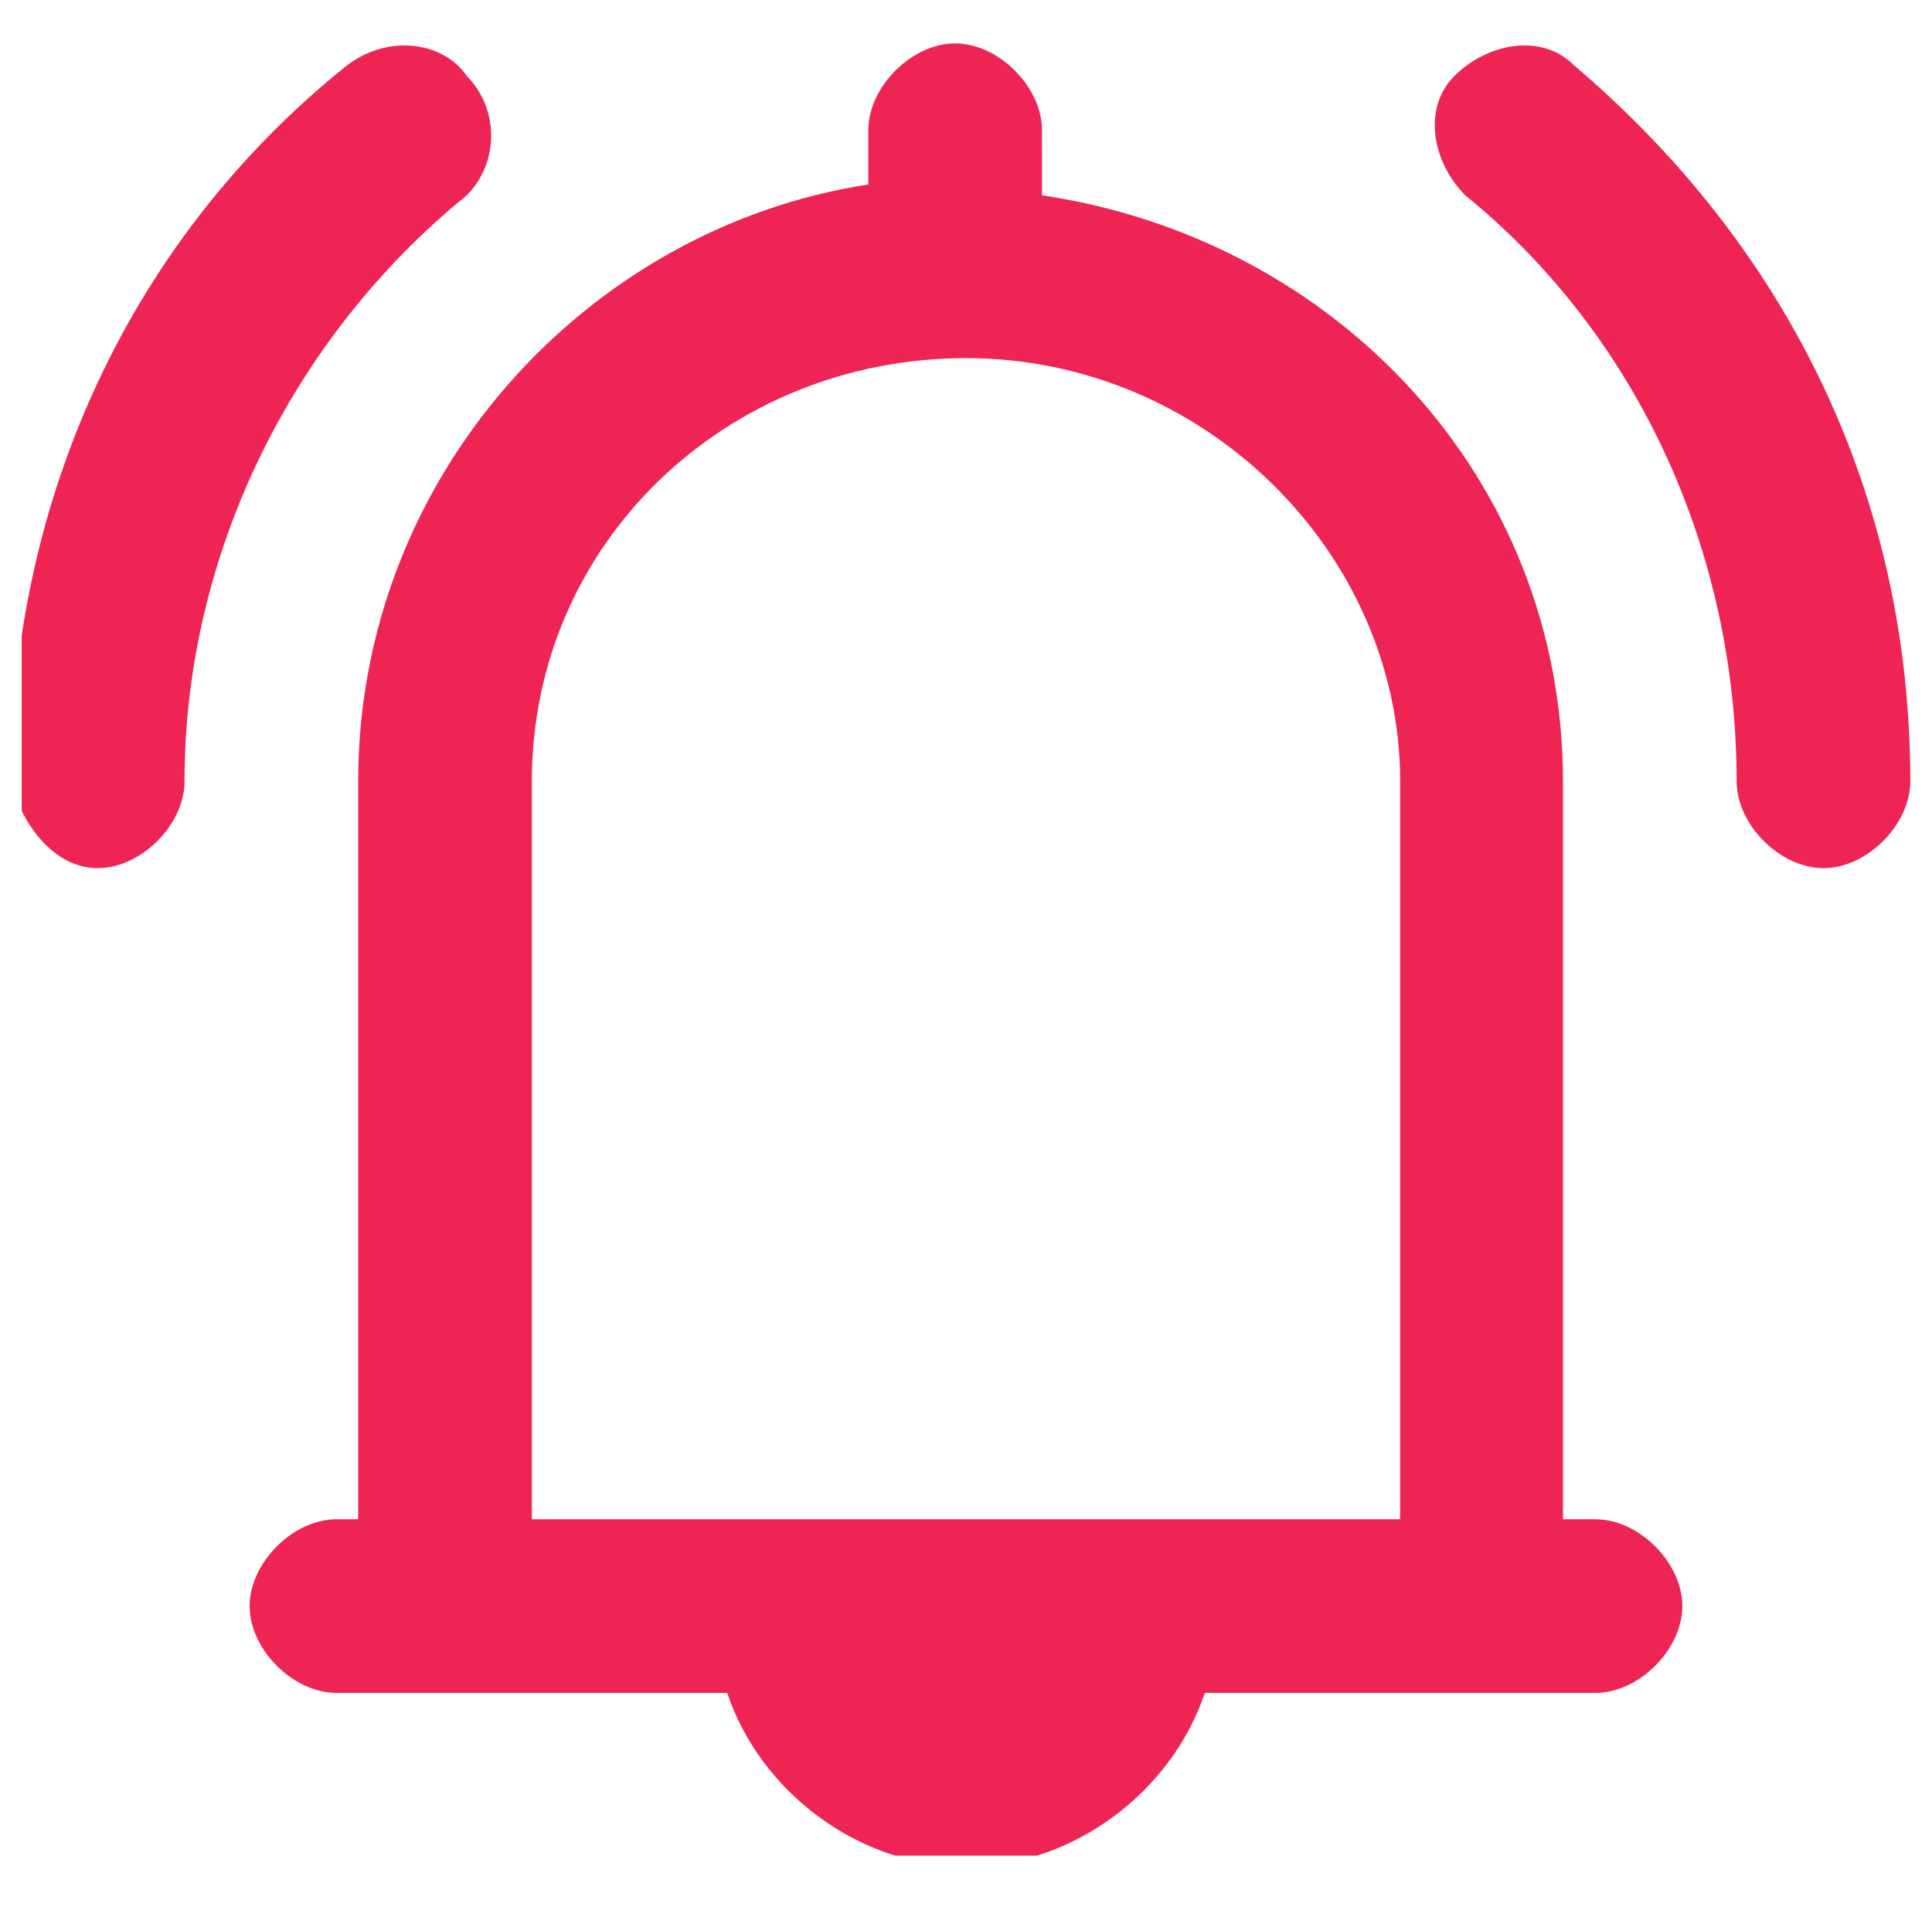
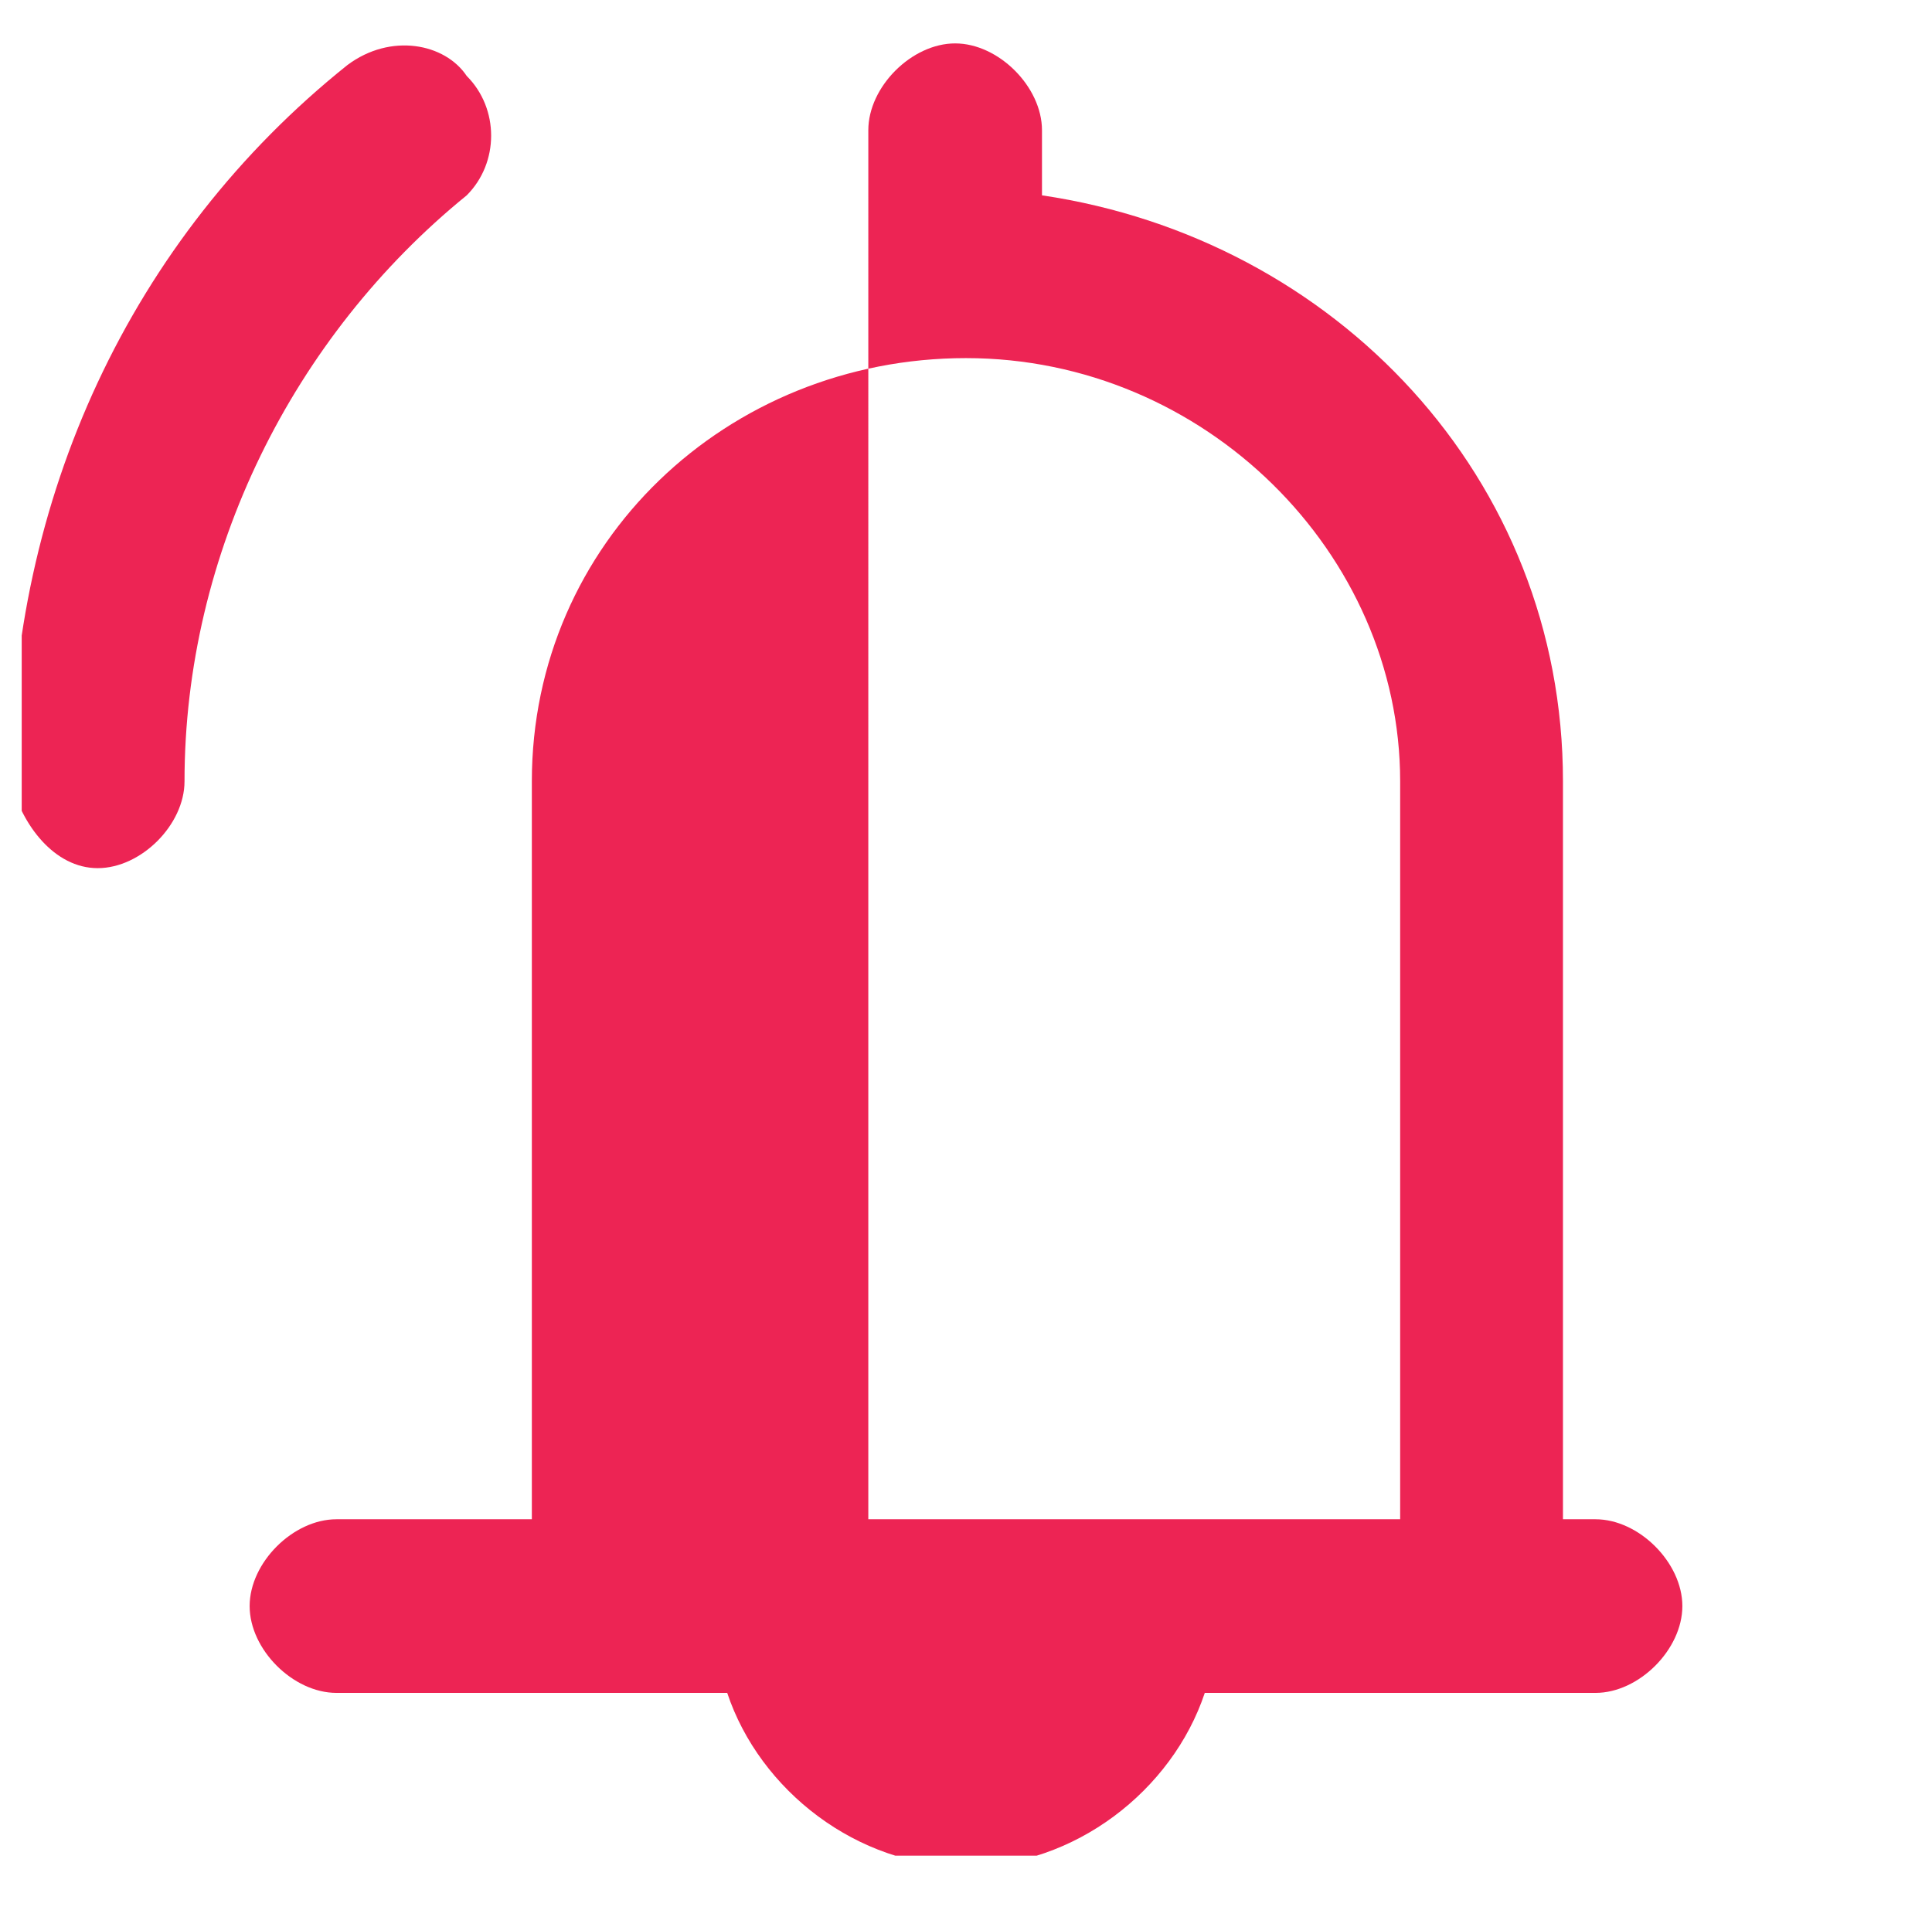
<svg xmlns="http://www.w3.org/2000/svg" xmlns:xlink="http://www.w3.org/1999/xlink" version="1.1" id="Layer_1" x="0px" y="0px" viewBox="0 0 17.8 17.6" style="enable-background:new 0 0 17.8 17.6;" xml:space="preserve">
  <style type="text/css">
	.st0{clip-path:url(#SVGID_2_);fill:#ED2454;}
</style>
  <g>
    <defs>
      <rect id="SVGID_1_" x="0.2" y="0.4" width="17.5" height="16.7" />
    </defs>
    <clipPath id="SVGID_2_">
      <use xlink:href="#SVGID_1_" style="overflow:visible;" />
    </clipPath>
-     <path class="st0" d="M14.5,0.6c-0.3-0.3-0.8-0.2-1.1,0.1c-0.3,0.3-0.2,0.8,0.1,1.1C15.1,3.1,16,5.1,16,7.2C16,7.6,16.4,8,16.8,8   s0.8-0.4,0.8-0.8C17.6,4.6,16.5,2.3,14.5,0.6" />
    <path class="st0" d="M4.3,1.8C4.6,1.5,4.6,1,4.3,0.7C4.1,0.4,3.6,0.3,3.2,0.6c-2,1.6-3.1,4-3.1,6.6C0.2,7.6,0.5,8,0.9,8   s0.8-0.4,0.8-0.8C1.7,5.1,2.7,3.1,4.3,1.8" />
-     <path class="st0" d="M4.9,7.2c0-2.2,1.8-3.9,4-3.9c2.2,0,4,1.8,4,3.9V14H4.9V7.2z M14.7,14h-0.3V7.2c0-2.8-2.1-5-4.8-5.4V1.2   c0-0.4-0.4-0.8-0.8-0.8c-0.4,0-0.8,0.4-0.8,0.8v0.5C5.4,2.1,3.3,4.4,3.3,7.2V14H3.1c-0.4,0-0.8,0.4-0.8,0.8c0,0.4,0.4,0.8,0.8,0.8   h3.6c0.3,0.9,1.2,1.6,2.2,1.6c1,0,1.9-0.7,2.2-1.6h3.6c0.4,0,0.8-0.4,0.8-0.8C15.5,14.4,15.1,14,14.7,14" />
+     <path class="st0" d="M4.9,7.2c0-2.2,1.8-3.9,4-3.9c2.2,0,4,1.8,4,3.9V14H4.9V7.2z M14.7,14h-0.3V7.2c0-2.8-2.1-5-4.8-5.4V1.2   c0-0.4-0.4-0.8-0.8-0.8c-0.4,0-0.8,0.4-0.8,0.8v0.5V14H3.1c-0.4,0-0.8,0.4-0.8,0.8c0,0.4,0.4,0.8,0.8,0.8   h3.6c0.3,0.9,1.2,1.6,2.2,1.6c1,0,1.9-0.7,2.2-1.6h3.6c0.4,0,0.8-0.4,0.8-0.8C15.5,14.4,15.1,14,14.7,14" />
  </g>
</svg>